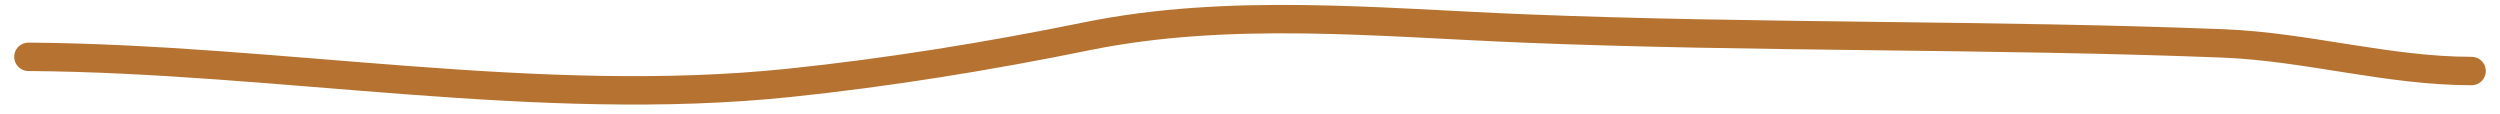
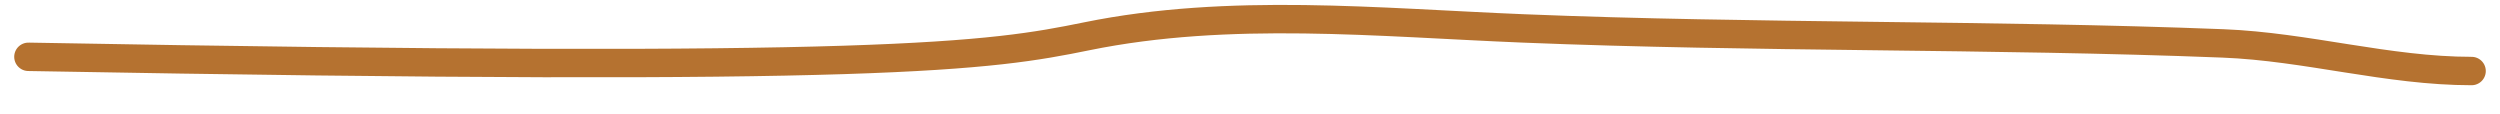
<svg xmlns="http://www.w3.org/2000/svg" width="88" height="4" viewBox="0 0 88 4" fill="none">
-   <path d="M1 2C9.851 2.063 18.971 3.836 27.778 2.917C31.279 2.552 34.8 1.981 38.25 1.278C43.275 0.254 48.526 0.794 53.611 1C61.824 1.334 70.045 1.206 78.25 1.528C81.193 1.643 84.051 2.5 87 2.5" stroke="#B57230" stroke-linecap="round" />
+   <path d="M1 2C31.279 2.552 34.8 1.981 38.25 1.278C43.275 0.254 48.526 0.794 53.611 1C61.824 1.334 70.045 1.206 78.25 1.528C81.193 1.643 84.051 2.5 87 2.5" stroke="#B57230" stroke-linecap="round" />
</svg>